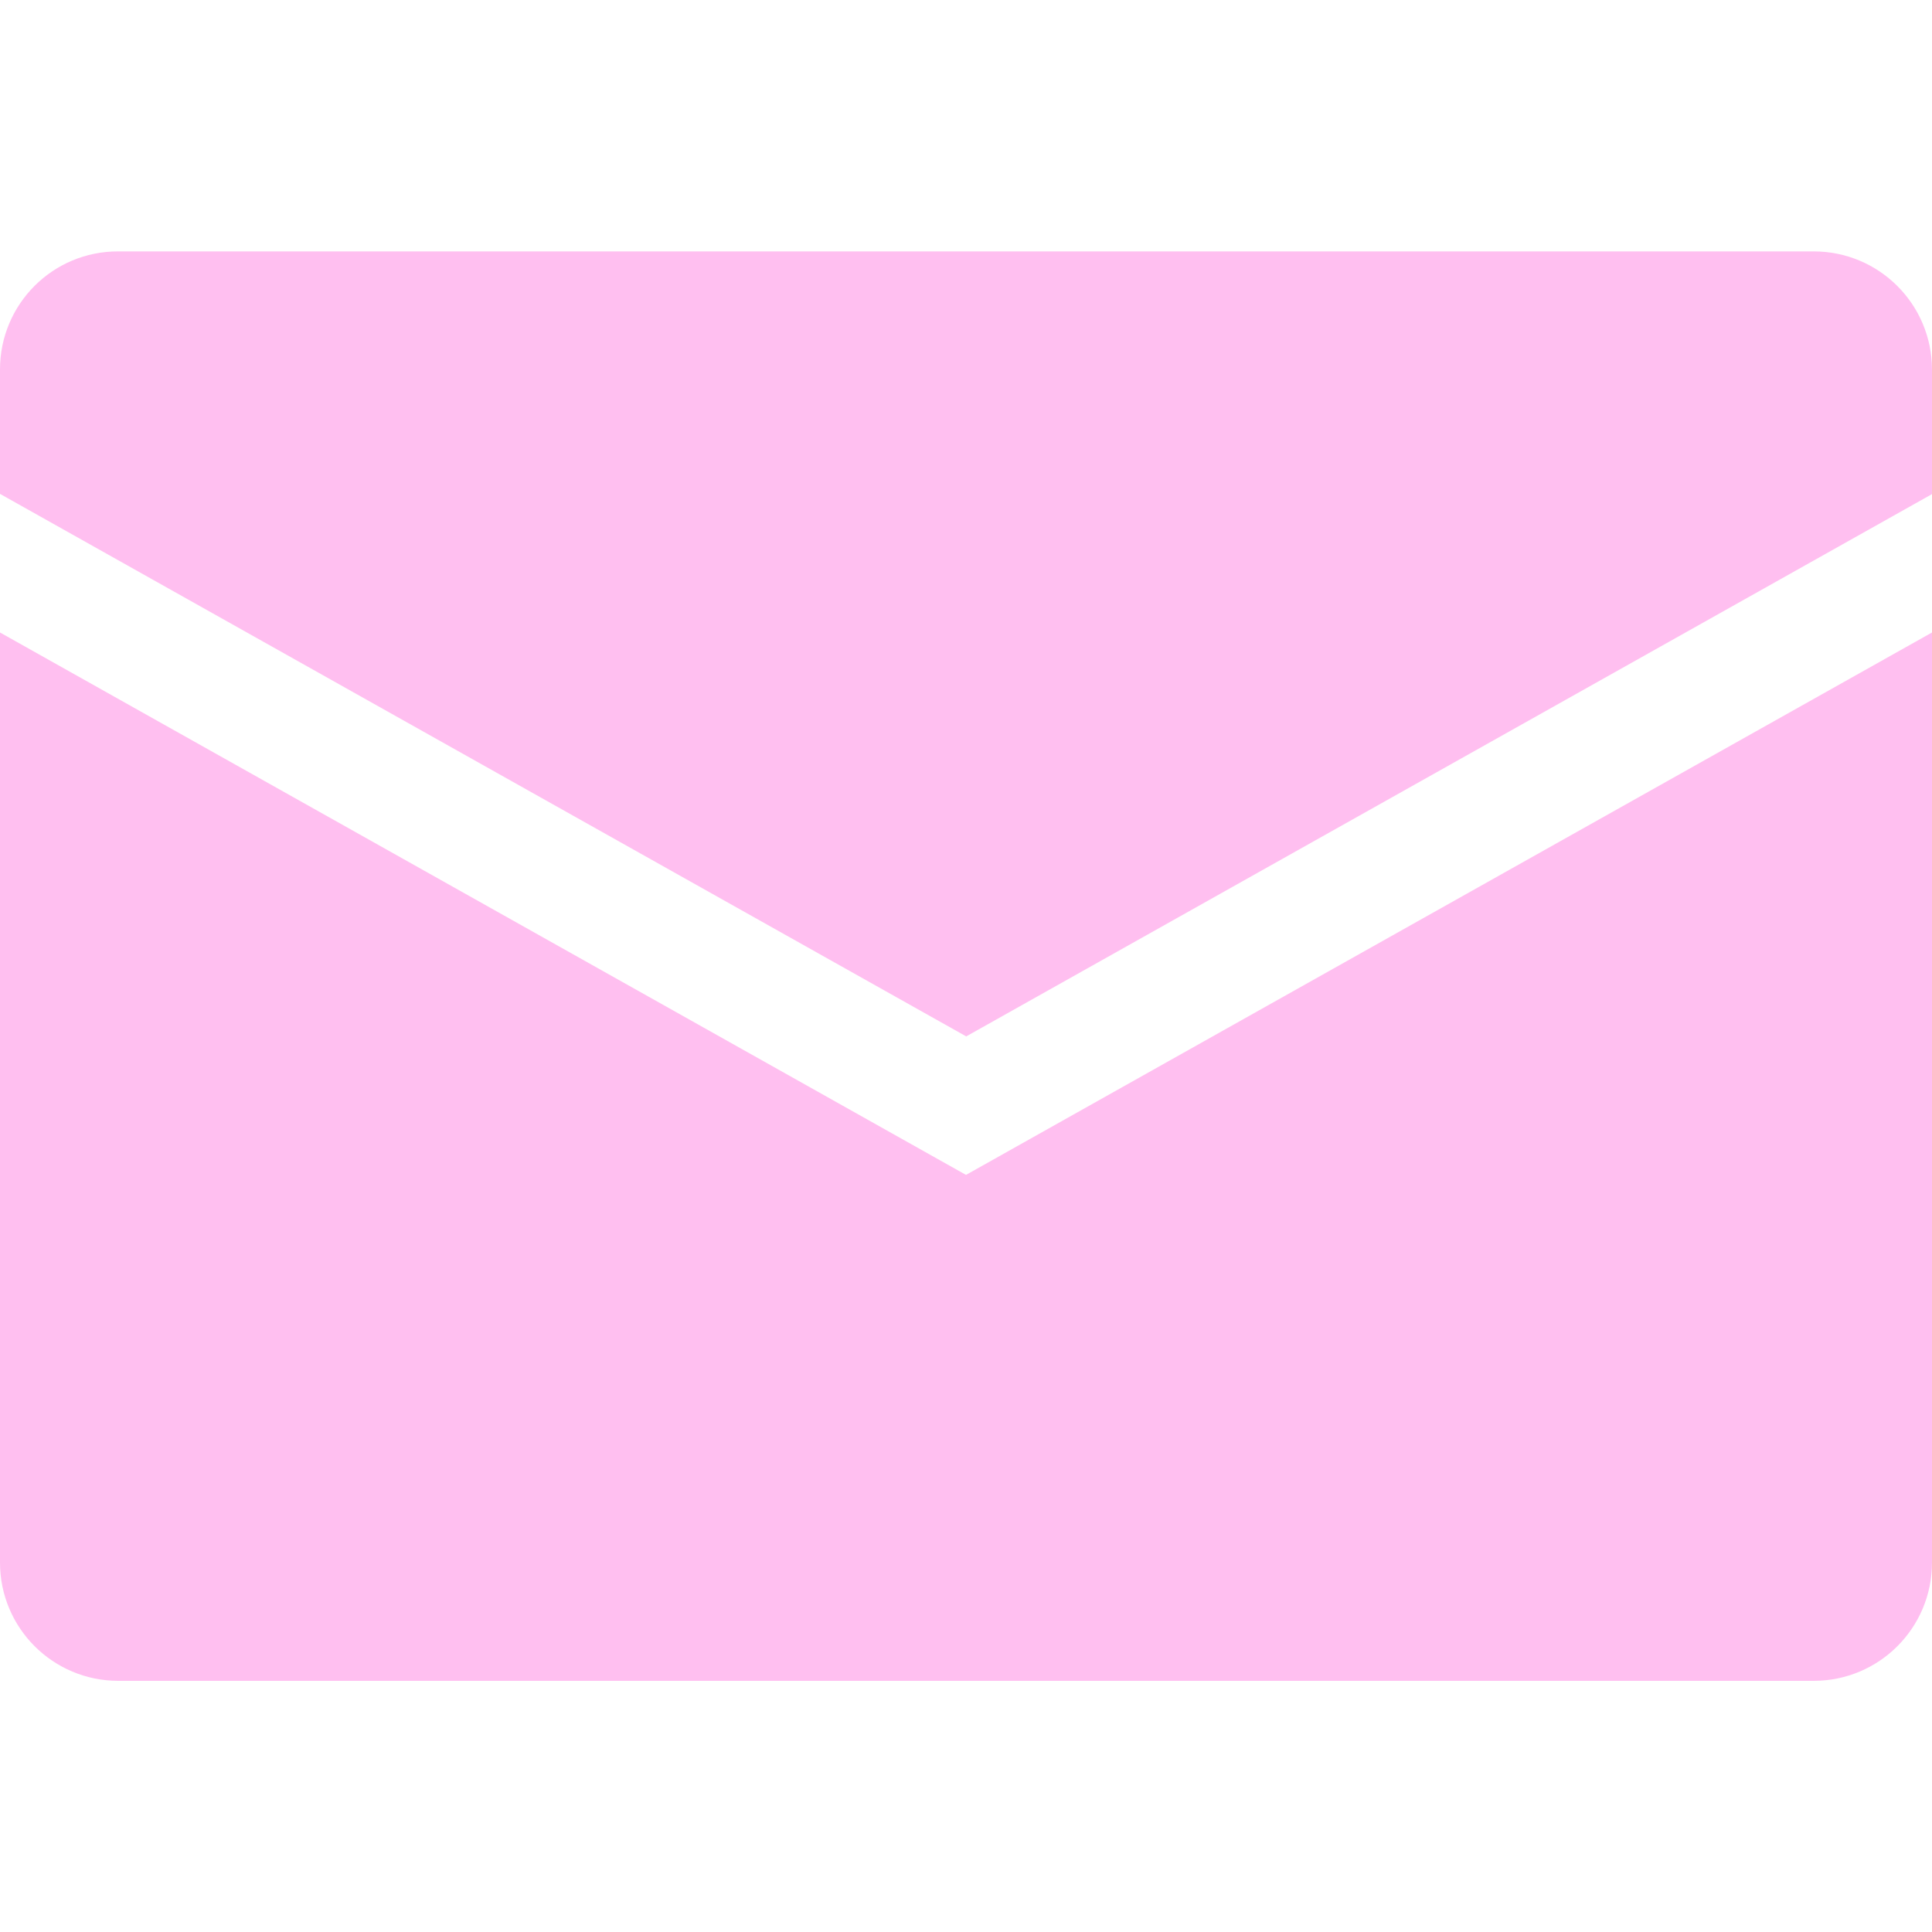
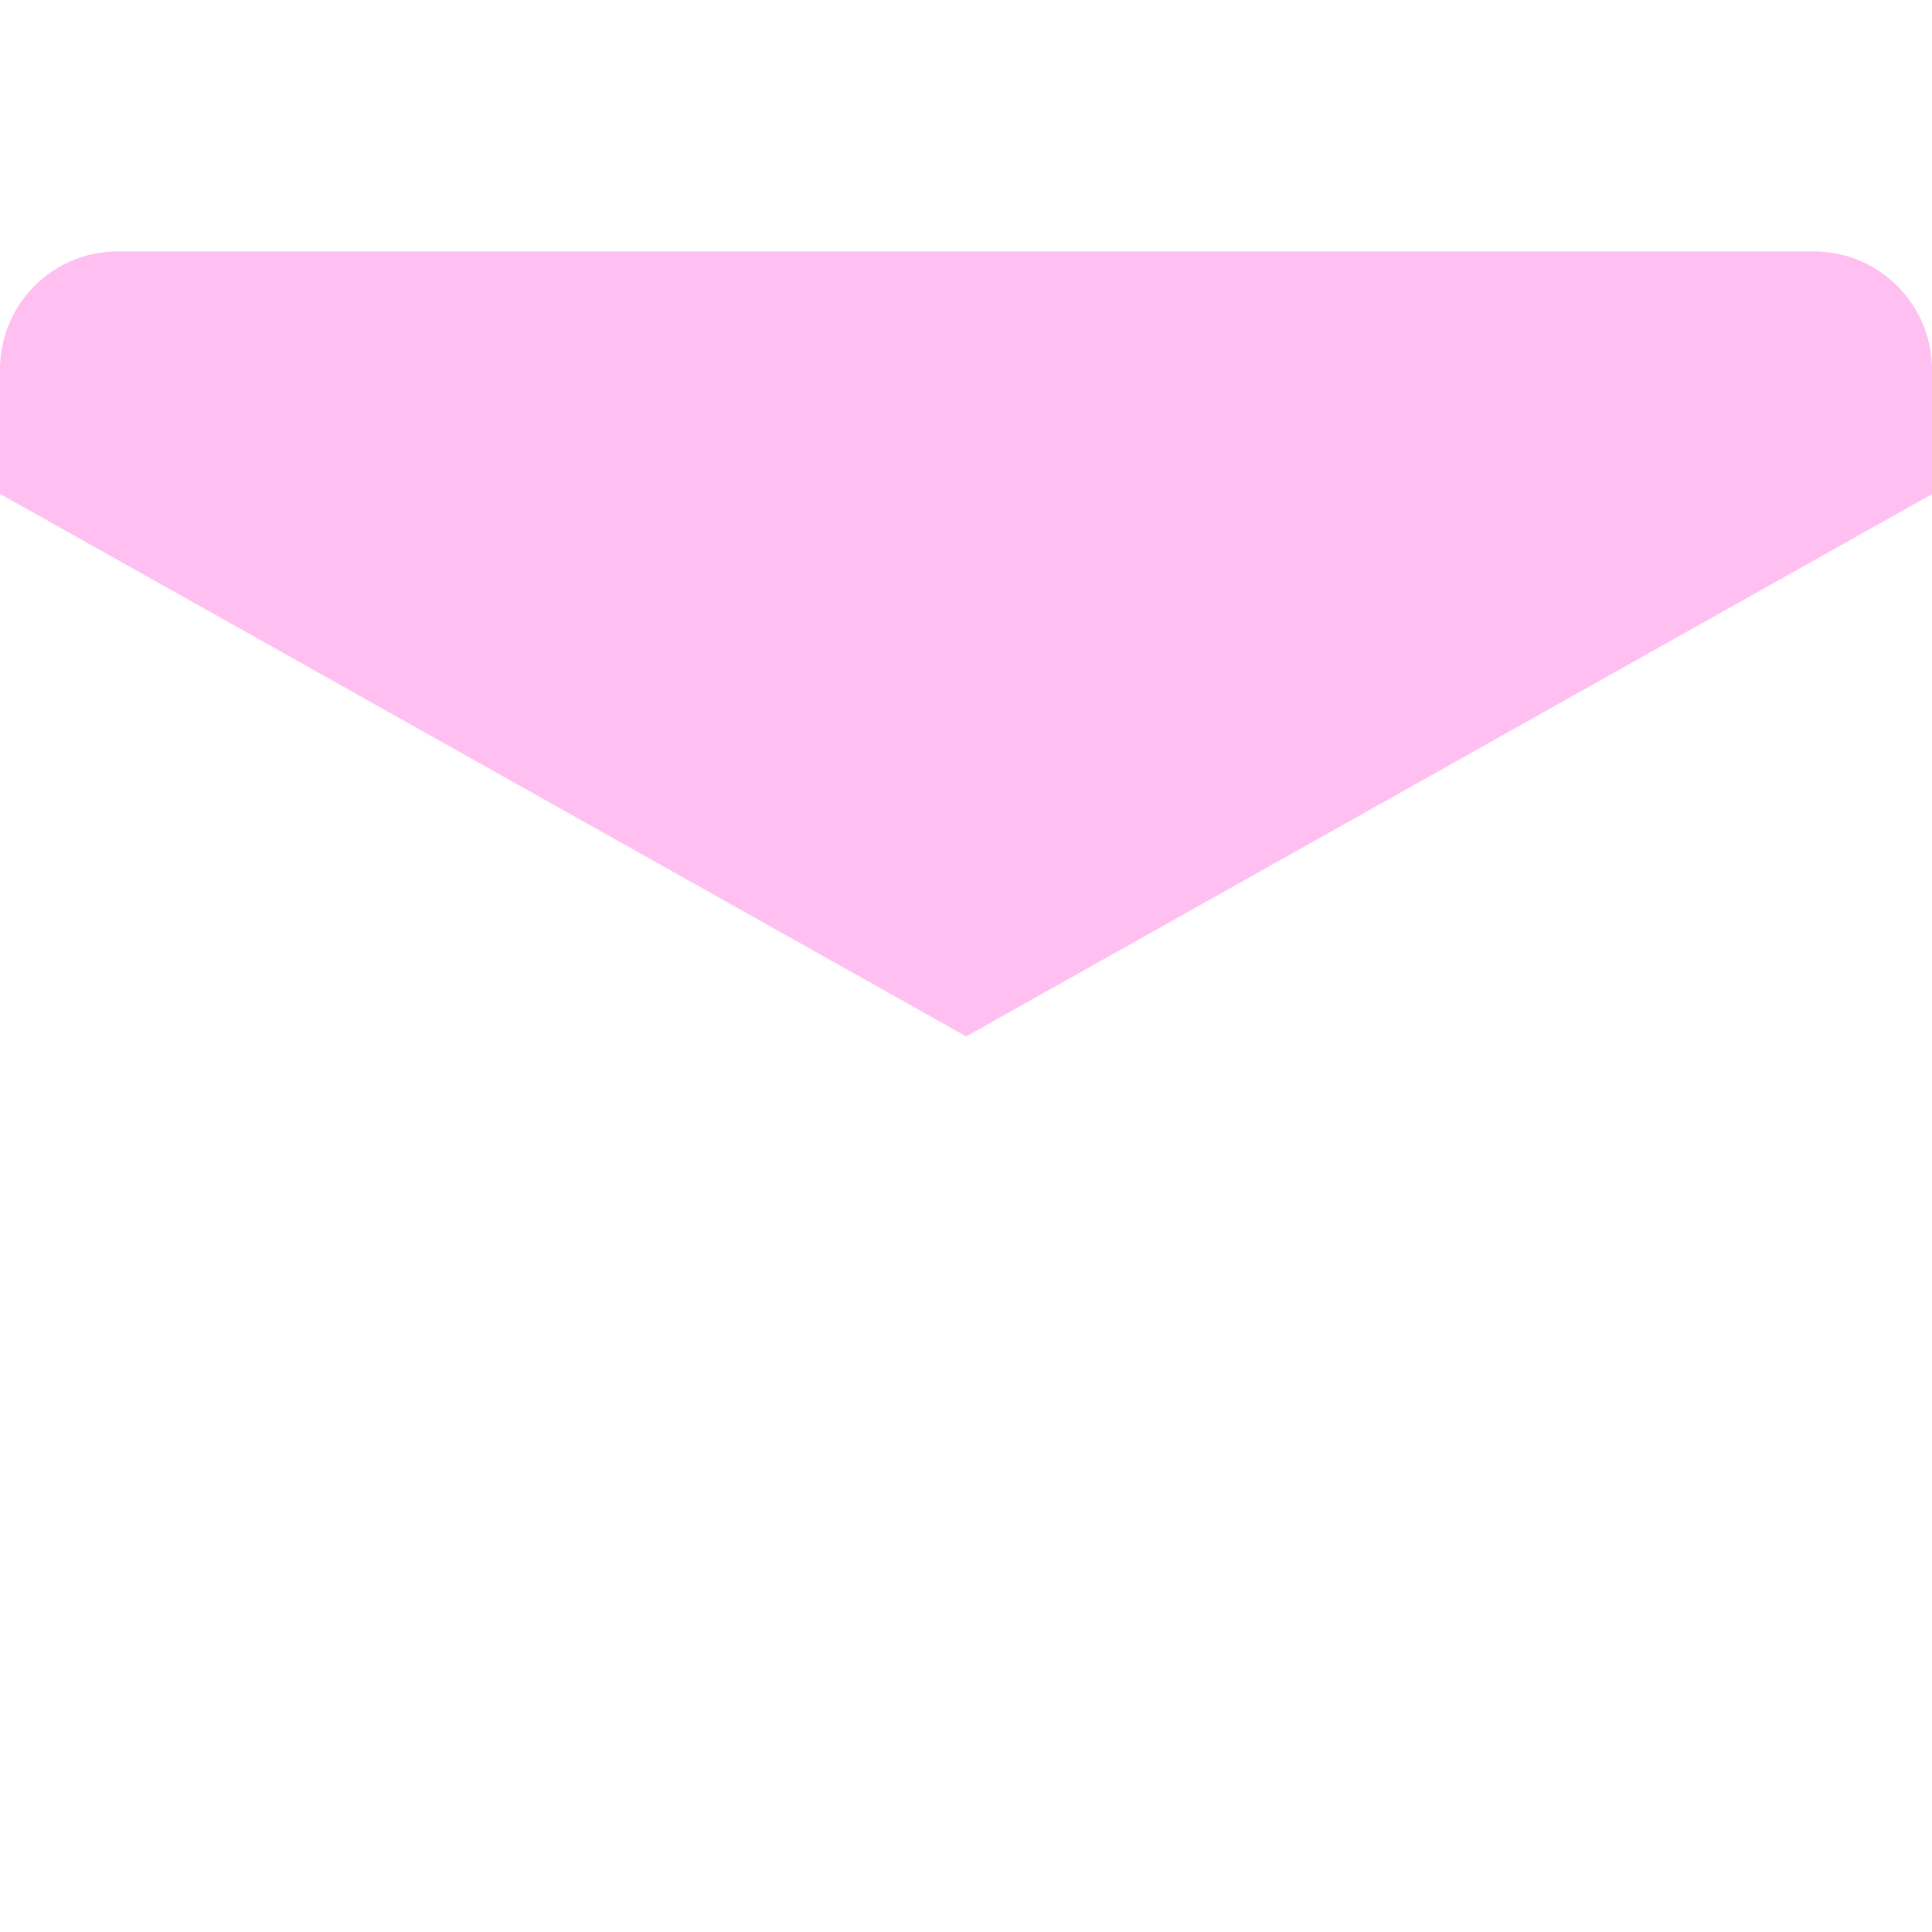
<svg xmlns="http://www.w3.org/2000/svg" id="Layer_1" version="1.1" viewBox="0 0 800 800">
  <defs>
    <style>
      .st0 {
        fill: #ffbff0;
      }
    </style>
  </defs>
  <path class="st0" d="M400,429.2l400-224.6v-51.5c0-27.1-21.9-49-49-49H49C21.9,104,0,125.9,0,153v51.5l400,224.6Z" />
-   <path class="st0" d="M400,486.5L0,261.9v385.1c0,27.1,21.9,49,49,49h702c27.1,0,49-21.9,49-49v-385.1l-400,224.6Z" />
</svg>